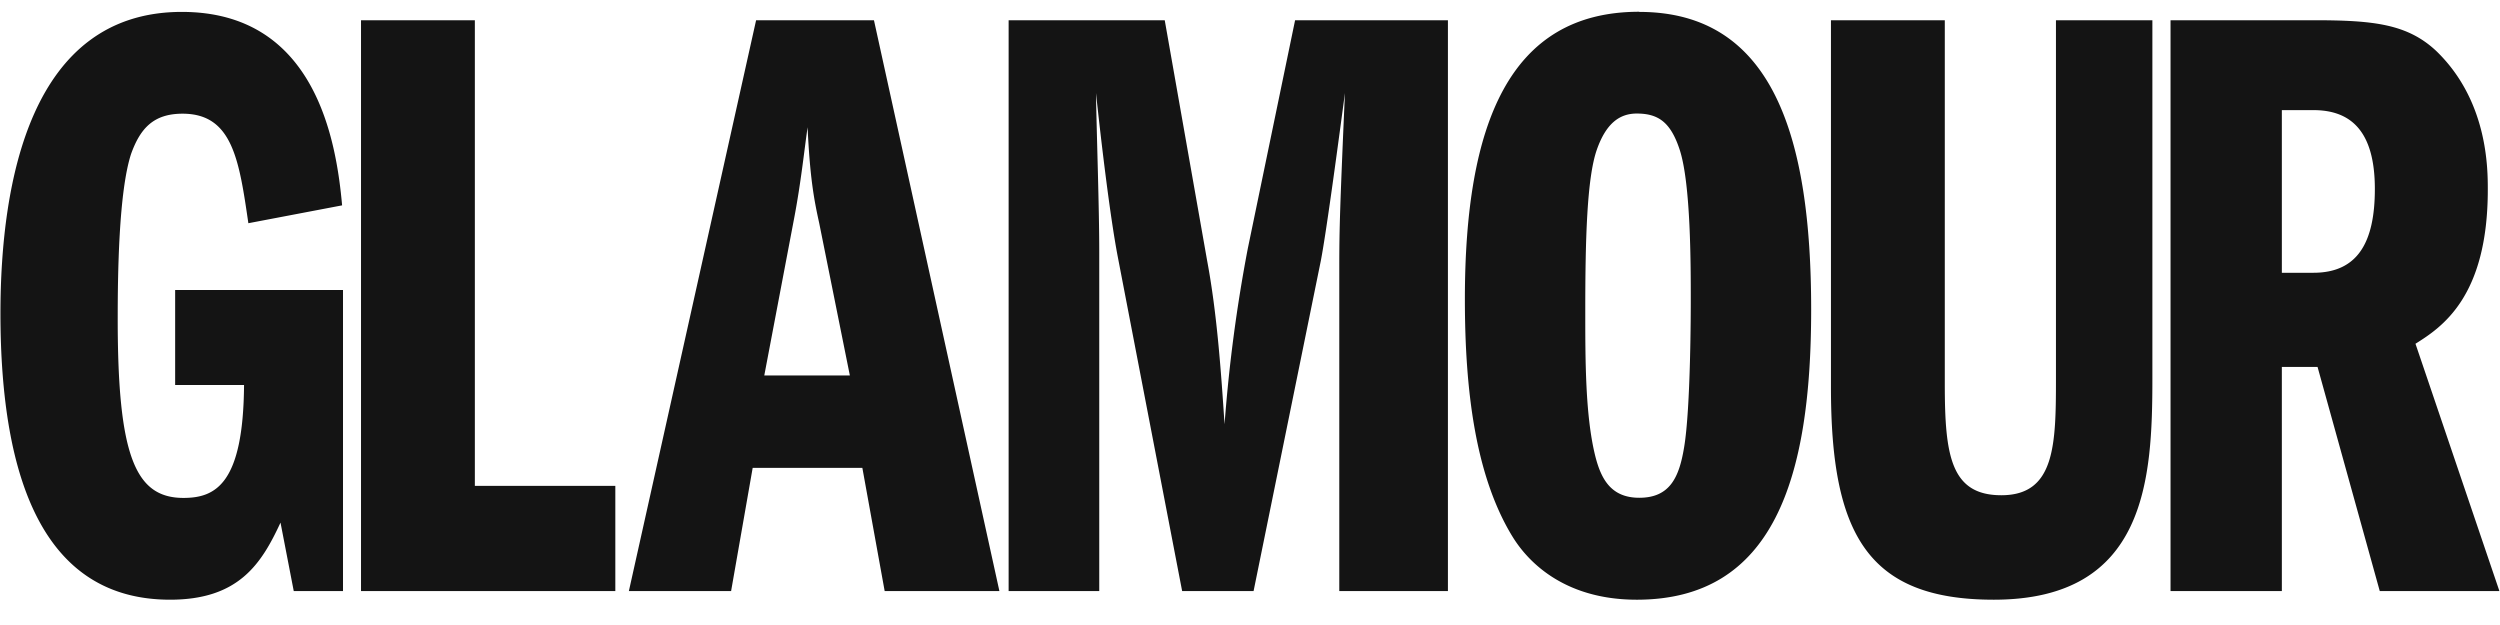
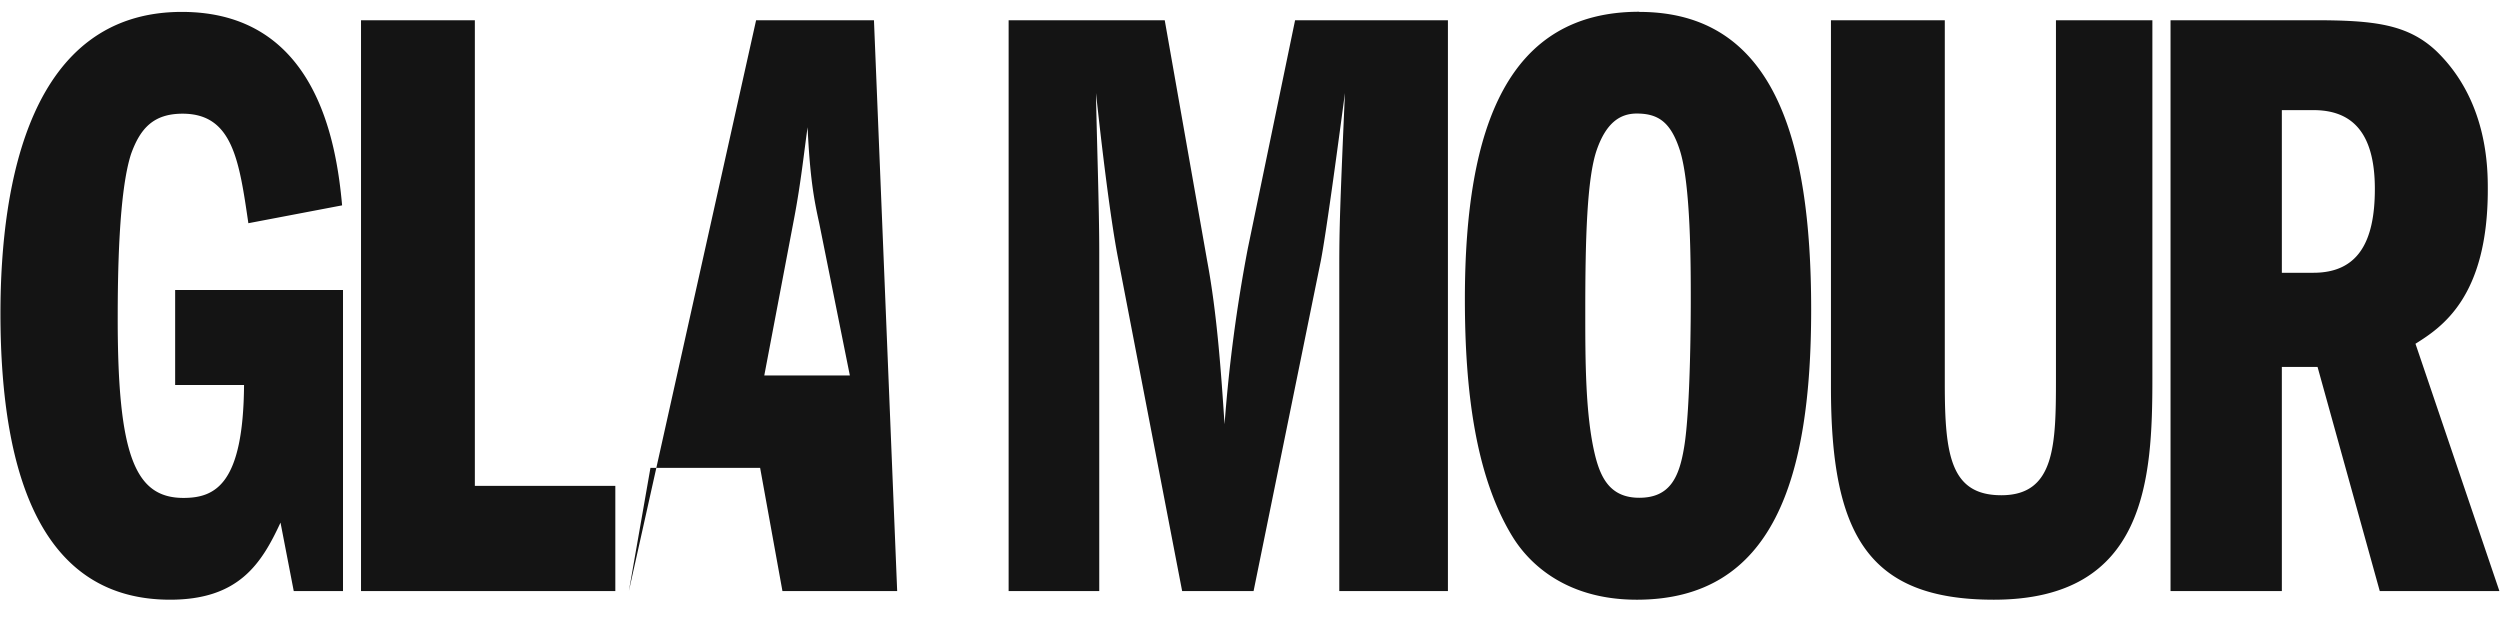
<svg xmlns="http://www.w3.org/2000/svg" fill="none" viewBox="0 0 168 42">
-   <path d="M23.04 39.72h-3.3l-.89-4.6c-1.28 2.76-2.8 5.18-7.42 5.18-8.38 0-11.4-7.88-11.4-19.27C.04 12.18 2.06.8 12.22.8c8.99 0 10.38 8.68 10.77 13l-6.3 1.2c-.62-4.25-1.07-7.36-4.42-7.36-1.95 0-2.84.98-3.46 2.7-.83 2.54-.9 8.06-.9 11.1 0 9.2 1.18 12.02 4.42 12.02 2.18 0 4.02-.97 4.07-7.59h-4.63v-6.38h11.28v20.24Zm1.22-38.36h7.65v31.29h9.44v7.07H24.26V1.36Zm27.1 23.87 2.01-10.58c.45-2.36.67-4.49.9-6.1.16 3.45.44 4.9.78 6.44l2.06 10.24h-5.75Zm-.55-23.87-8.55 38.36h6.87l1.45-8.28h7.37l1.5 8.28h7.71L58.73 1.36h-7.92Zm16.96 0h10.5l2.85 16.16c.67 3.57.94 7.54 1.17 10.99a104 104 0 0 1 1.56-11.8l3.18-15.35H97.3v38.36H90V17.87c0-2.47.05-4.08.38-11.62-.33 2.48-1.23 9.26-1.62 11.27l-4.52 22.2h-4.8L75.1 17.18c-.5-2.65-1.06-7.3-1.45-10.93.05 3 .22 7.7.22 10.7v22.77h-6.09V1.36Zm42.22 6.27c1.45 0 2.29.58 2.9 2.48.73 2.3.73 7.7.73 10.06 0 .52 0 7.25-.45 9.9-.33 2-.95 3.38-3.01 3.38-1.9 0-2.57-1.26-2.96-2.81-.67-2.7-.67-6.45-.67-9.72 0-4.83.11-8.97.78-10.87.61-1.73 1.5-2.42 2.68-2.42Zm.17-6.84c-8.77 0-11.72 7.6-11.72 19.32 0 6.16.72 11.8 3.12 15.82.45.74 2.62 4.37 8.43 4.37 9.21 0 11.72-8.17 11.72-19.5 0-11.6-2.56-20-11.55-20Zm20.53.57V25.8c0 4.78.39 7.48 3.8 7.48 3.62 0 3.67-3.4 3.67-7.88V1.36h6.48V25.4c0 6.79-.39 14.9-10.66 14.9-8.49 0-10.94-4.43-10.94-14.26V1.36h7.65Zm22.65 6.04h2.12c2.45 0 4.13 1.33 4.13 5.3 0 3.62-1.18 5.63-4.13 5.63h-2.12V7.4Zm-7.49 32.32h7.49V24.66h2.4l4.18 15.06h8.04l-5.64-16.62c1.73-1.09 4.86-3.1 4.86-10.35 0-1.44 0-5.98-3.46-9.32-1.95-1.83-4.24-2.07-8.26-2.07h-9.6v38.36Z" fill="#141414" />
+   <path d="M23.04 39.72h-3.3l-.89-4.6c-1.28 2.76-2.8 5.18-7.42 5.18-8.38 0-11.4-7.88-11.4-19.27C.04 12.18 2.06.8 12.22.8c8.99 0 10.38 8.68 10.77 13l-6.3 1.2c-.62-4.25-1.07-7.36-4.42-7.36-1.95 0-2.84.98-3.46 2.7-.83 2.54-.9 8.06-.9 11.1 0 9.2 1.18 12.02 4.42 12.02 2.18 0 4.02-.97 4.07-7.59h-4.63v-6.38h11.28v20.24Zm1.22-38.36h7.65v31.29h9.44v7.07H24.26V1.36Zm27.1 23.87 2.01-10.58c.45-2.36.67-4.49.9-6.1.16 3.45.44 4.9.78 6.44l2.06 10.24h-5.75Zm-.55-23.87-8.55 38.36l1.45-8.28h7.37l1.5 8.28h7.71L58.73 1.36h-7.92Zm16.96 0h10.5l2.85 16.16c.67 3.57.94 7.54 1.17 10.99a104 104 0 0 1 1.56-11.8l3.18-15.35H97.3v38.36H90V17.87c0-2.47.05-4.08.38-11.62-.33 2.48-1.23 9.26-1.62 11.27l-4.52 22.2h-4.8L75.1 17.18c-.5-2.65-1.06-7.3-1.45-10.93.05 3 .22 7.7.22 10.7v22.77h-6.09V1.36Zm42.22 6.27c1.45 0 2.29.58 2.9 2.48.73 2.3.73 7.7.73 10.06 0 .52 0 7.25-.45 9.9-.33 2-.95 3.38-3.01 3.38-1.9 0-2.57-1.26-2.96-2.81-.67-2.7-.67-6.45-.67-9.72 0-4.83.11-8.97.78-10.87.61-1.73 1.5-2.42 2.68-2.42Zm.17-6.84c-8.77 0-11.72 7.6-11.72 19.32 0 6.16.72 11.8 3.12 15.82.45.74 2.62 4.37 8.43 4.37 9.21 0 11.72-8.17 11.72-19.5 0-11.6-2.56-20-11.55-20Zm20.53.57V25.8c0 4.78.39 7.48 3.8 7.48 3.62 0 3.67-3.4 3.67-7.88V1.36h6.48V25.4c0 6.79-.39 14.9-10.66 14.9-8.49 0-10.94-4.43-10.94-14.26V1.36h7.65Zm22.65 6.04h2.12c2.45 0 4.13 1.33 4.13 5.3 0 3.62-1.18 5.63-4.13 5.63h-2.12V7.4Zm-7.49 32.32h7.49V24.66h2.4l4.18 15.06h8.04l-5.64-16.62c1.73-1.09 4.86-3.1 4.86-10.35 0-1.44 0-5.98-3.46-9.32-1.95-1.83-4.24-2.07-8.26-2.07h-9.6v38.36Z" fill="#141414" />
</svg>